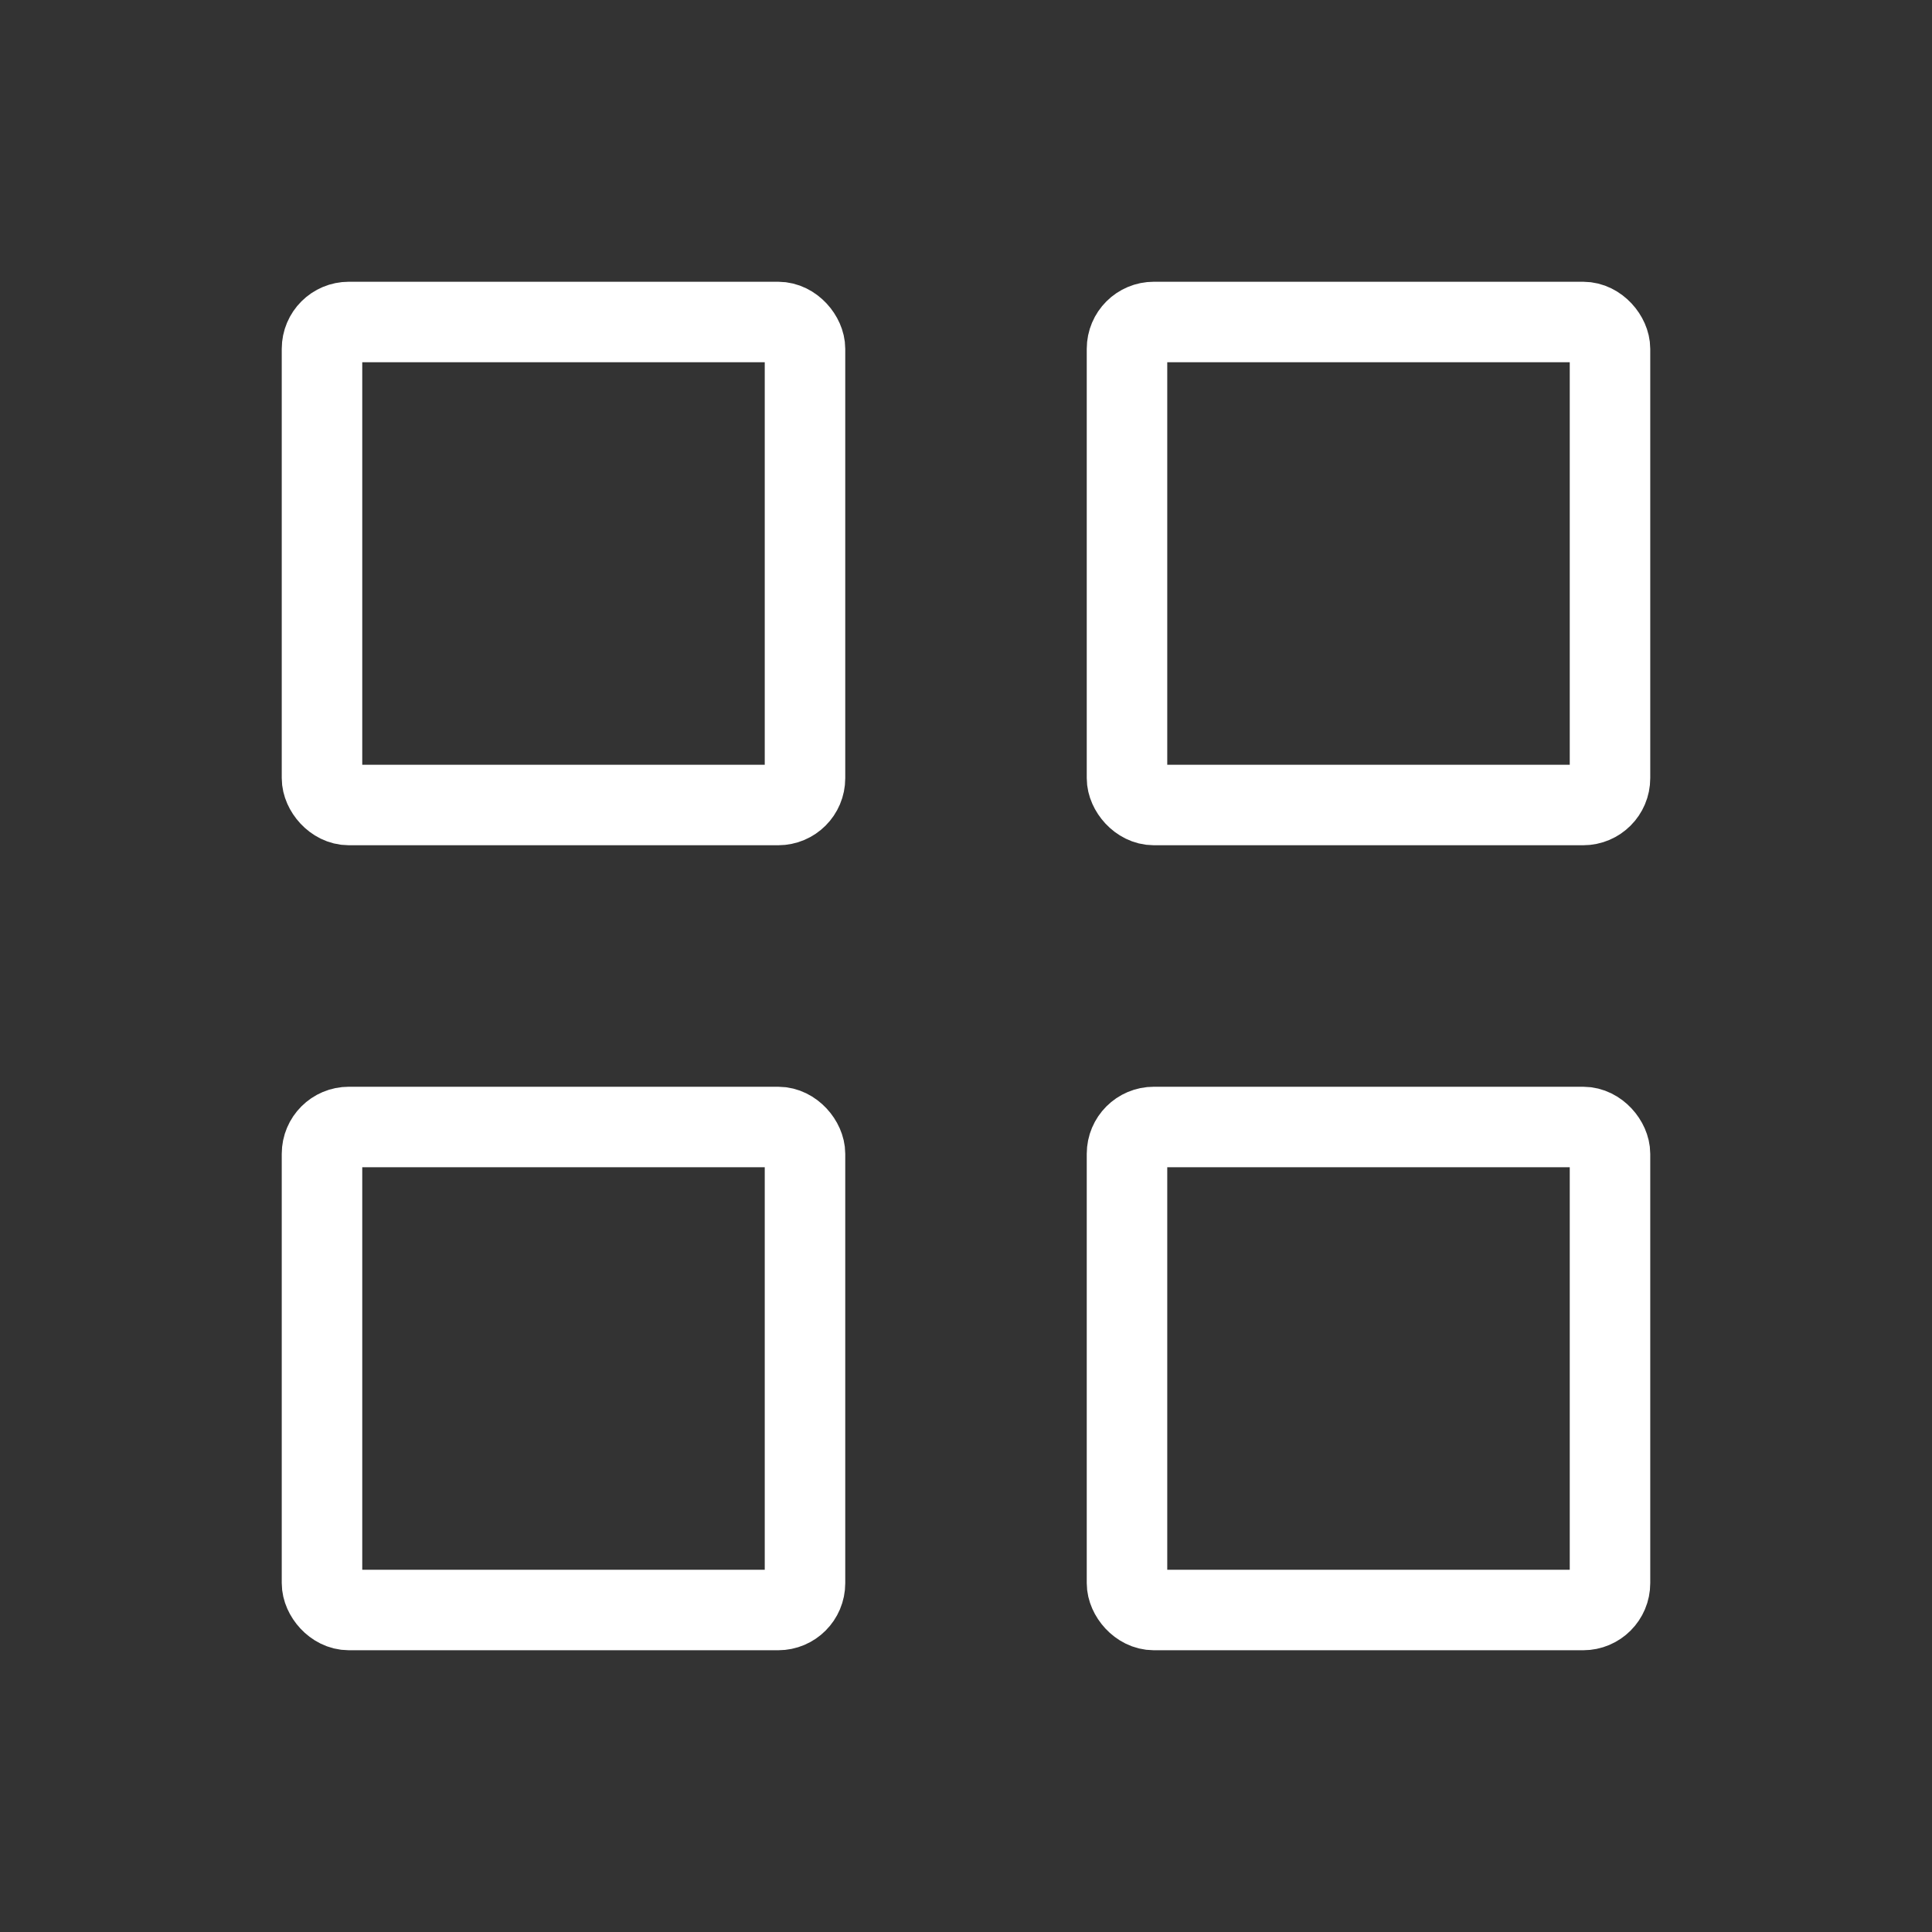
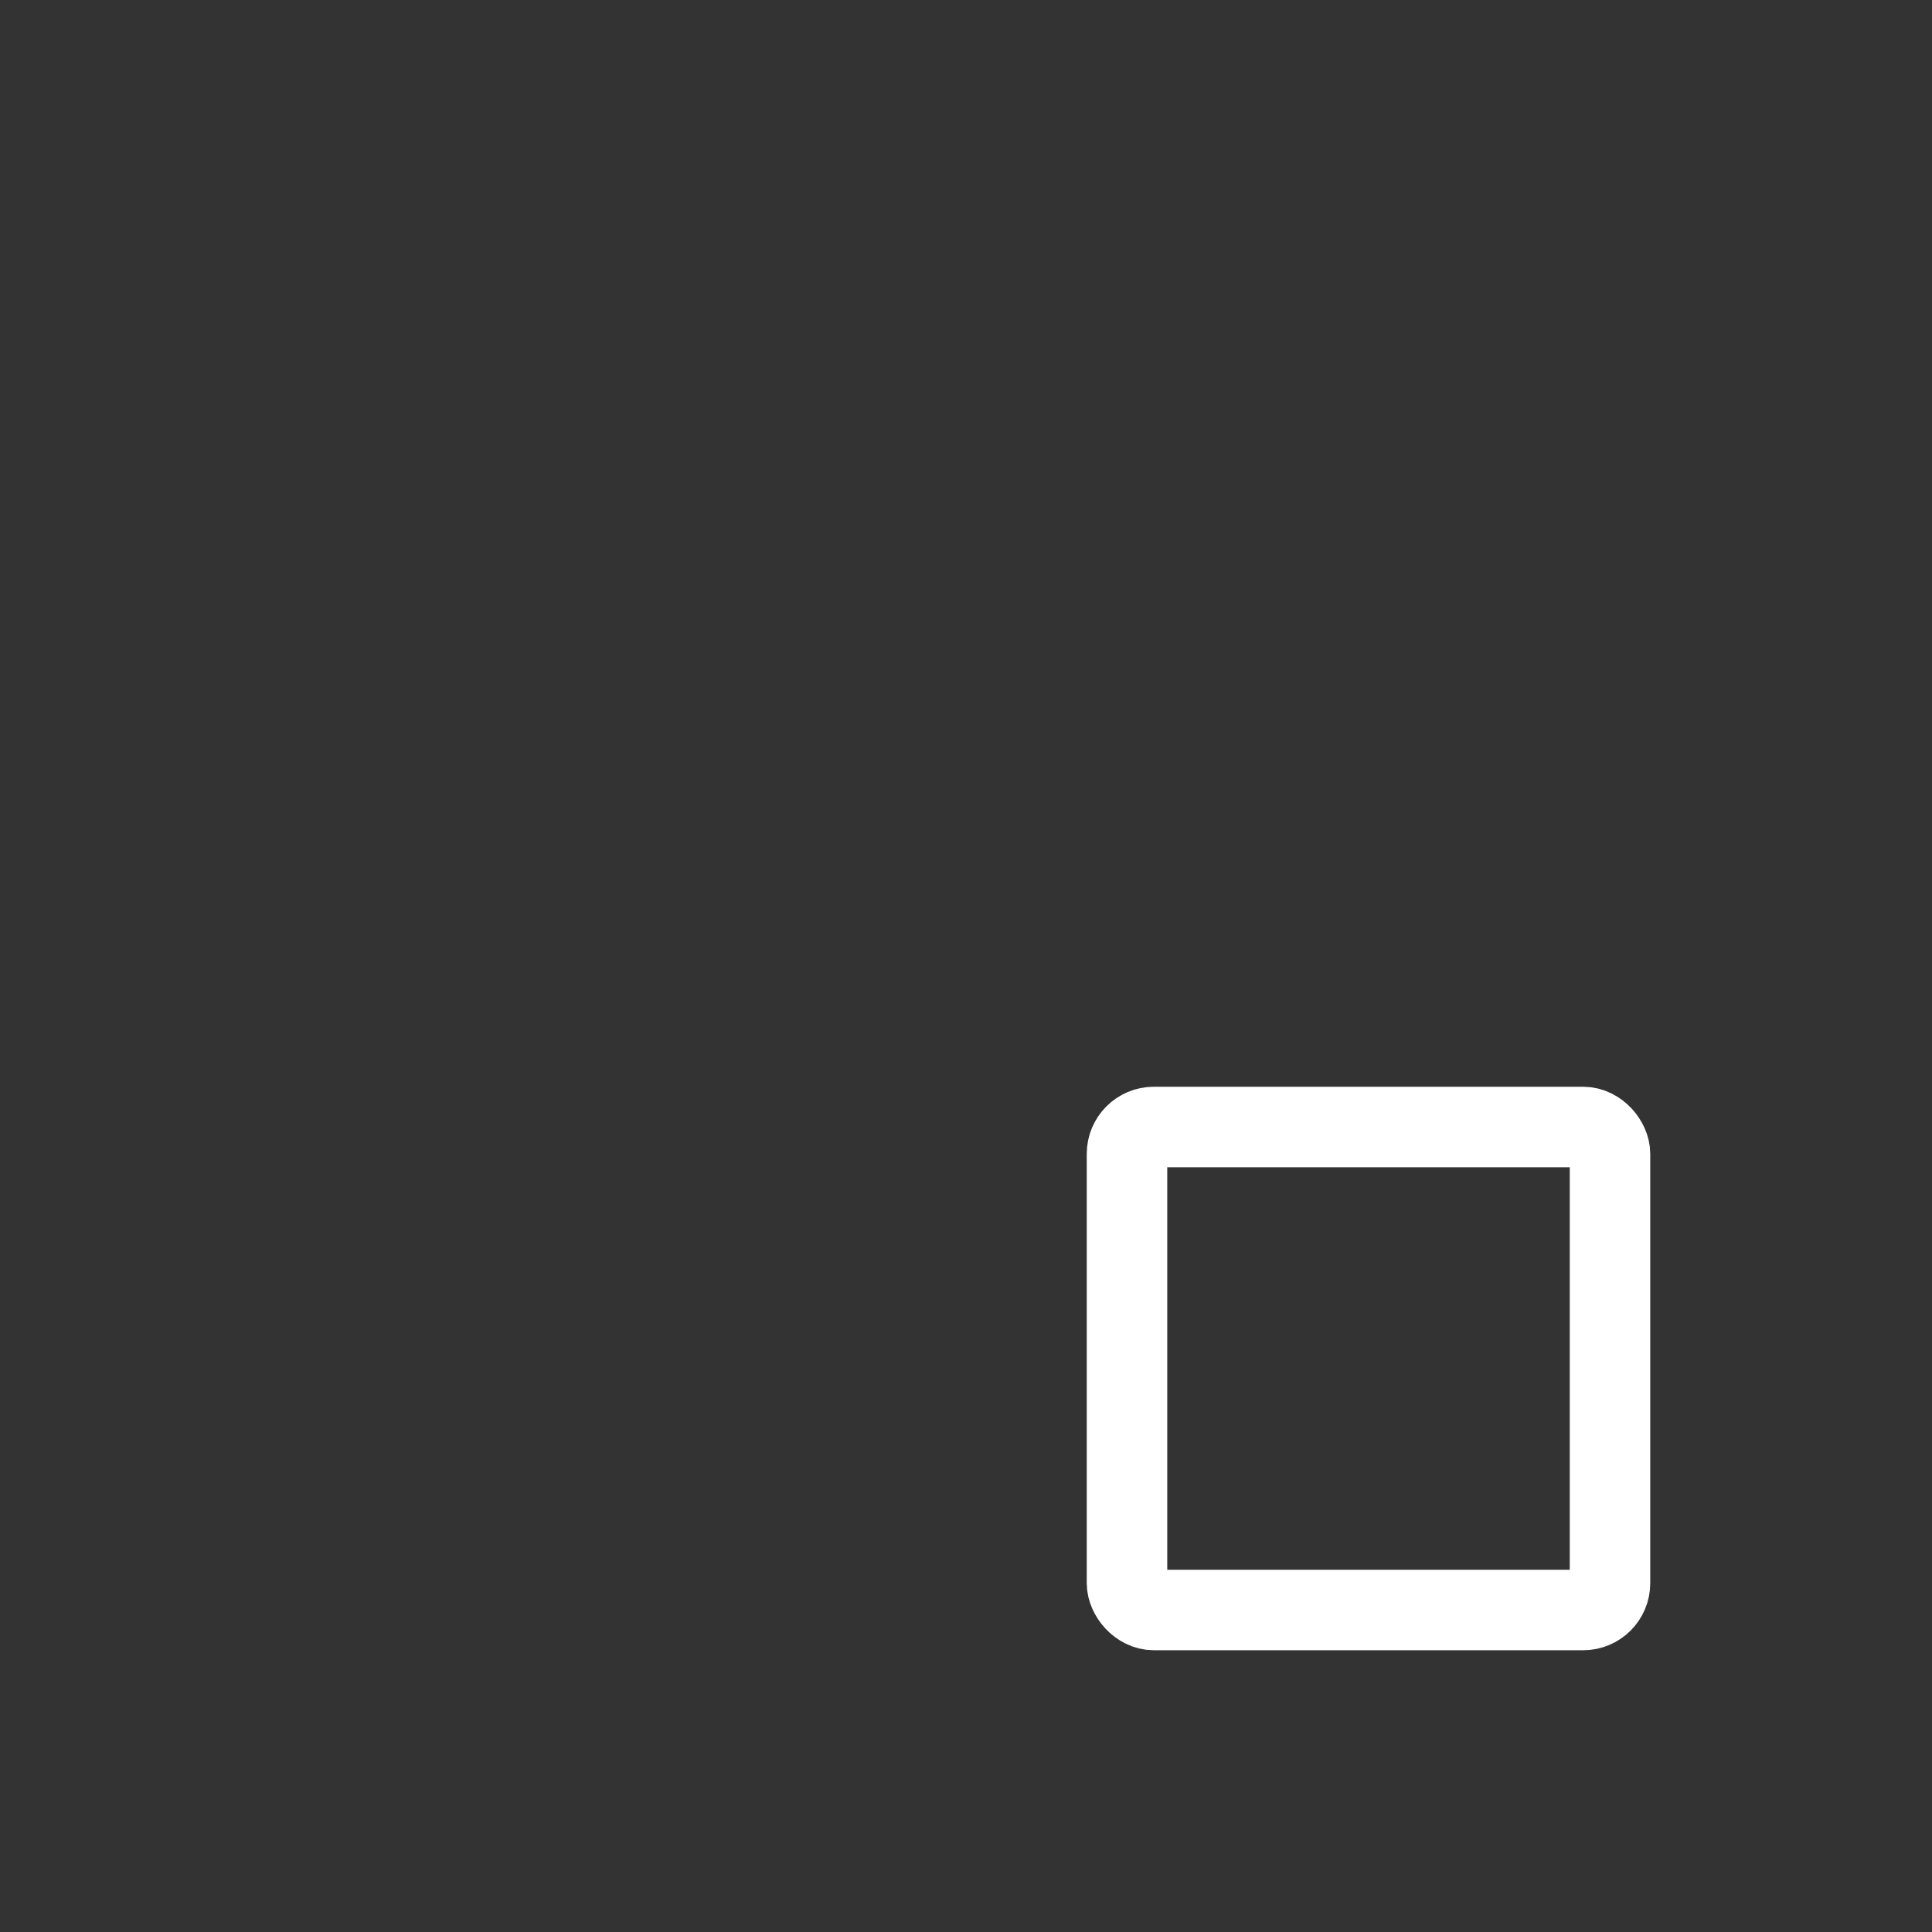
<svg xmlns="http://www.w3.org/2000/svg" width="72" height="72" viewBox="0 0 72 72" fill="none">
  <rect x="0" y="0" width="72" height="72" fill="#333333" stroke="none" />
-   <rect x="12" y="12" width="18" height="18" rx="1" stroke="white" stroke-width="3" stroke-linejoin="round" />
-   <rect x="12" y="42" width="18" height="18" rx="1" stroke="white" stroke-width="3" stroke-linejoin="round" />
  <rect x="42" y="42" width="18" height="18" rx="1" stroke="white" stroke-width="3" stroke-linejoin="round" />
-   <rect x="42" y="12" width="18" height="18" rx="1" stroke="white" stroke-width="3" stroke-linejoin="round" />
</svg>